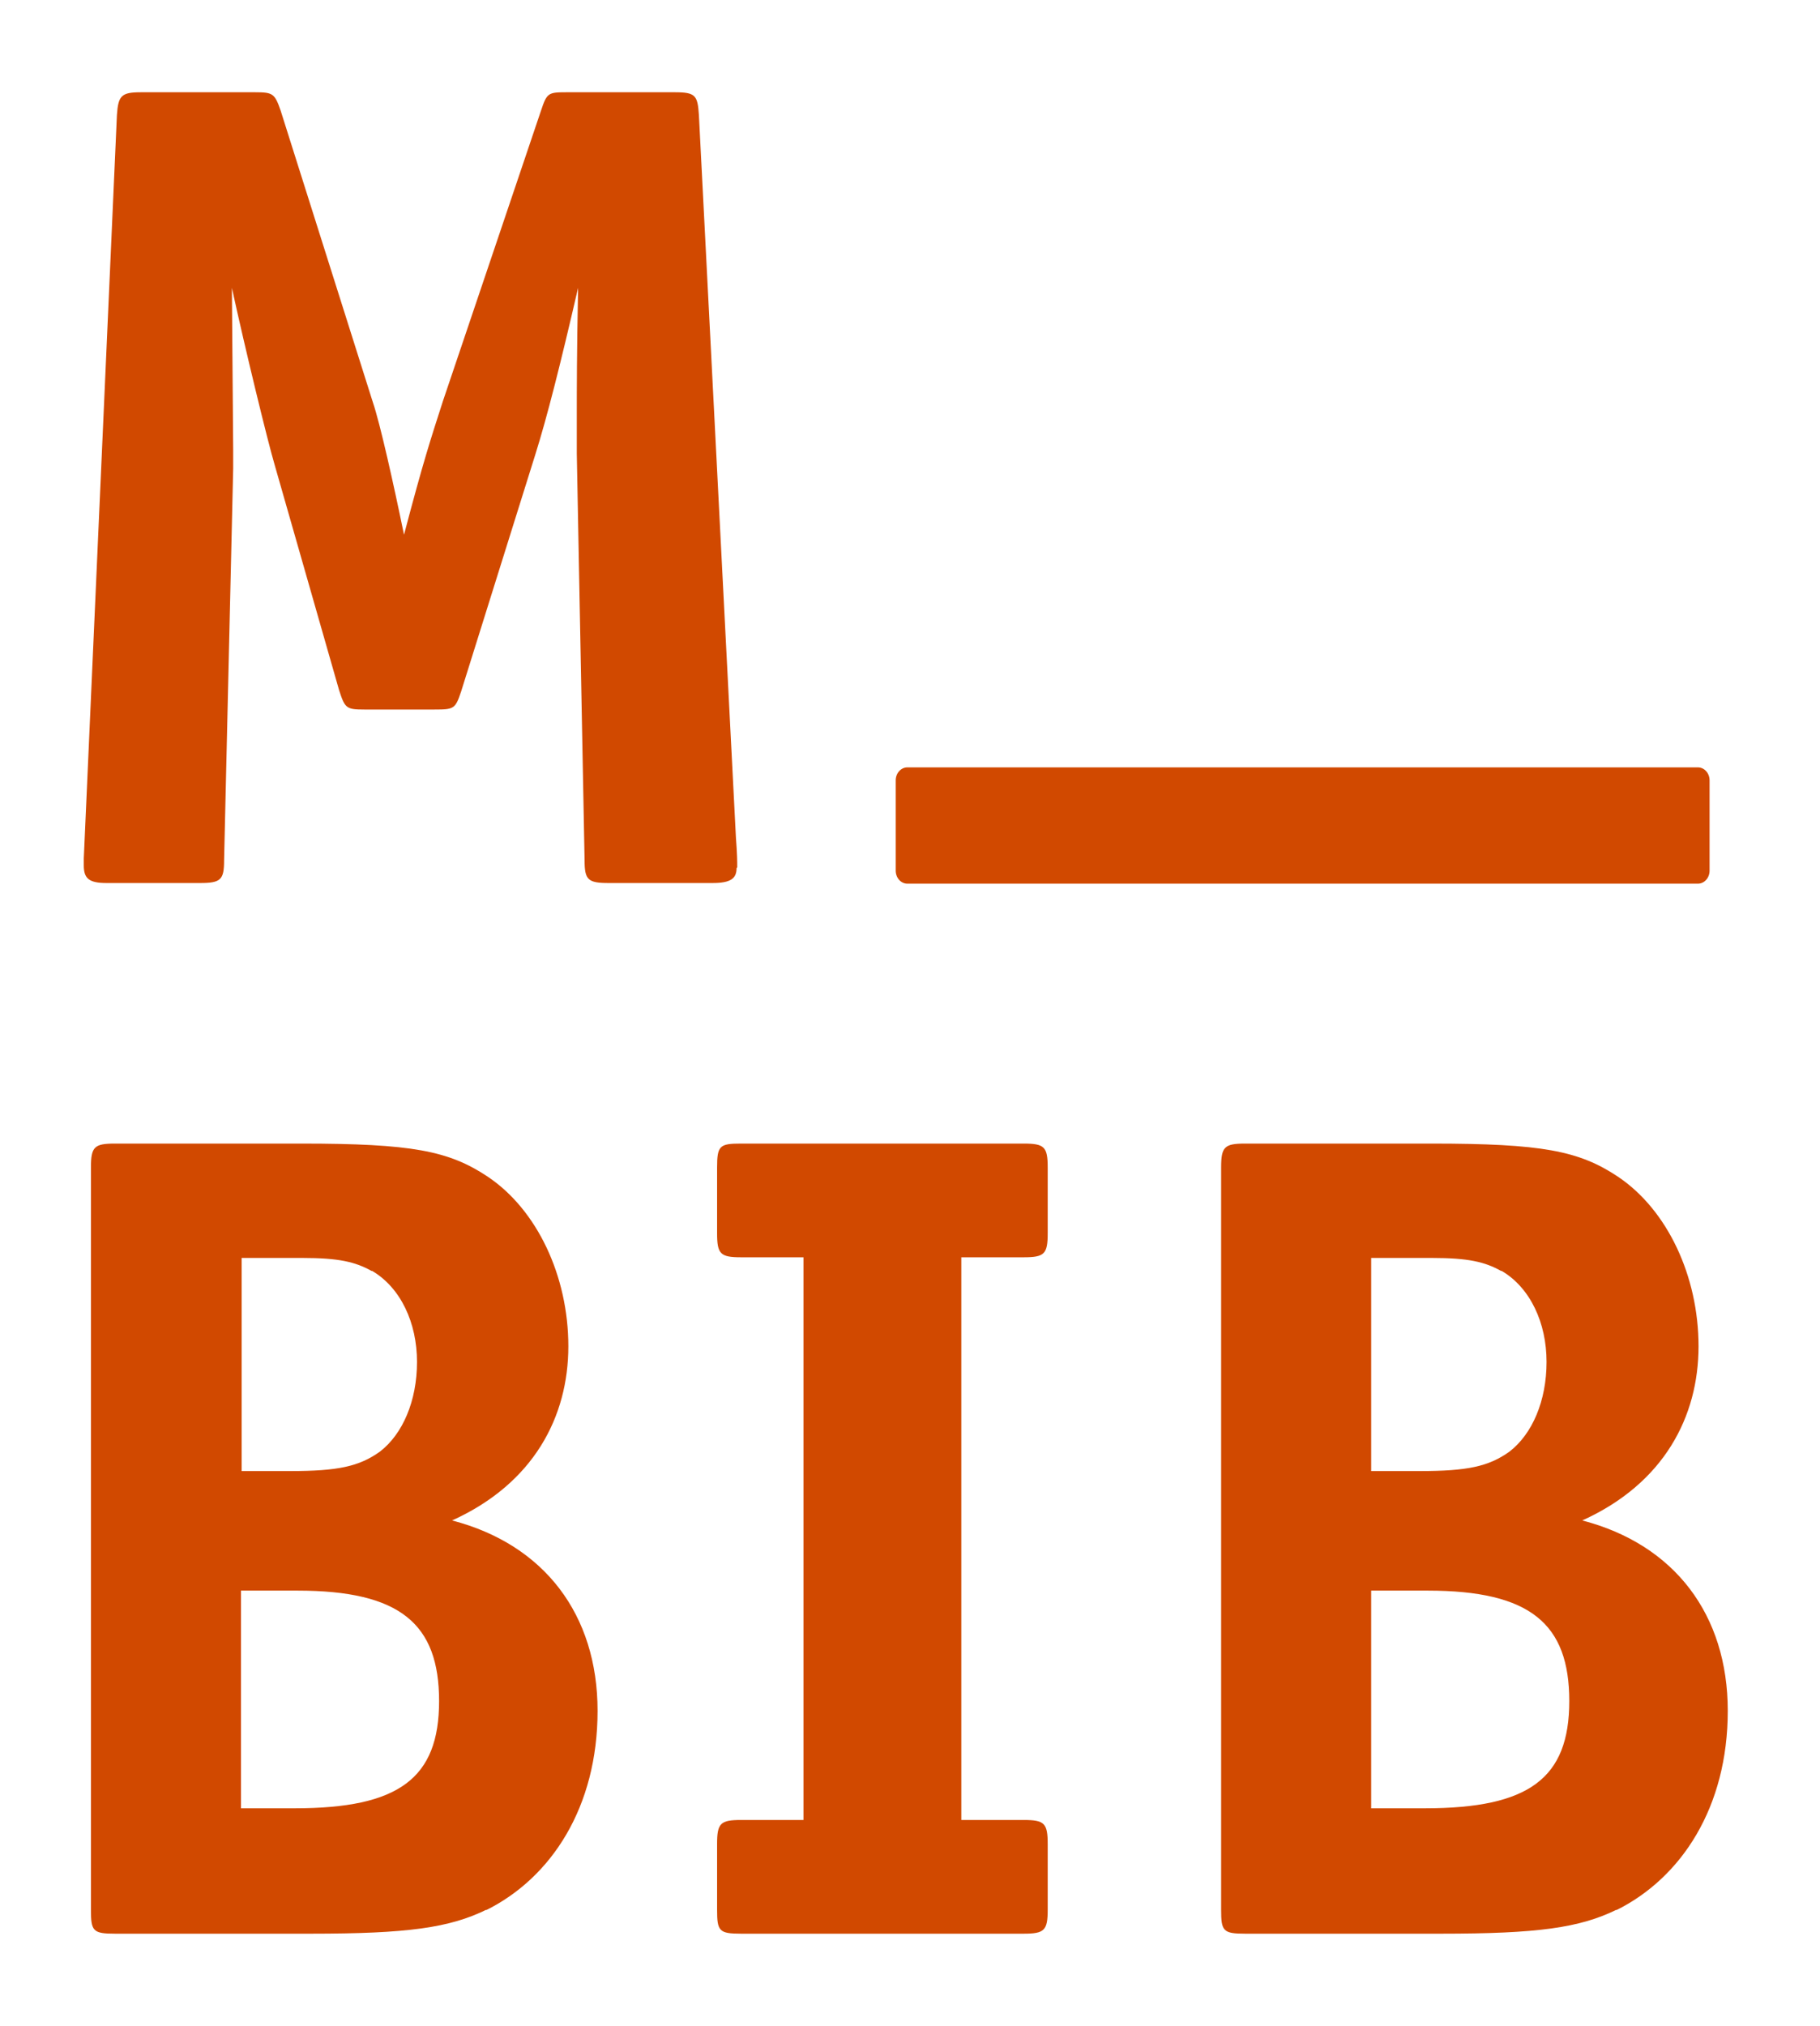
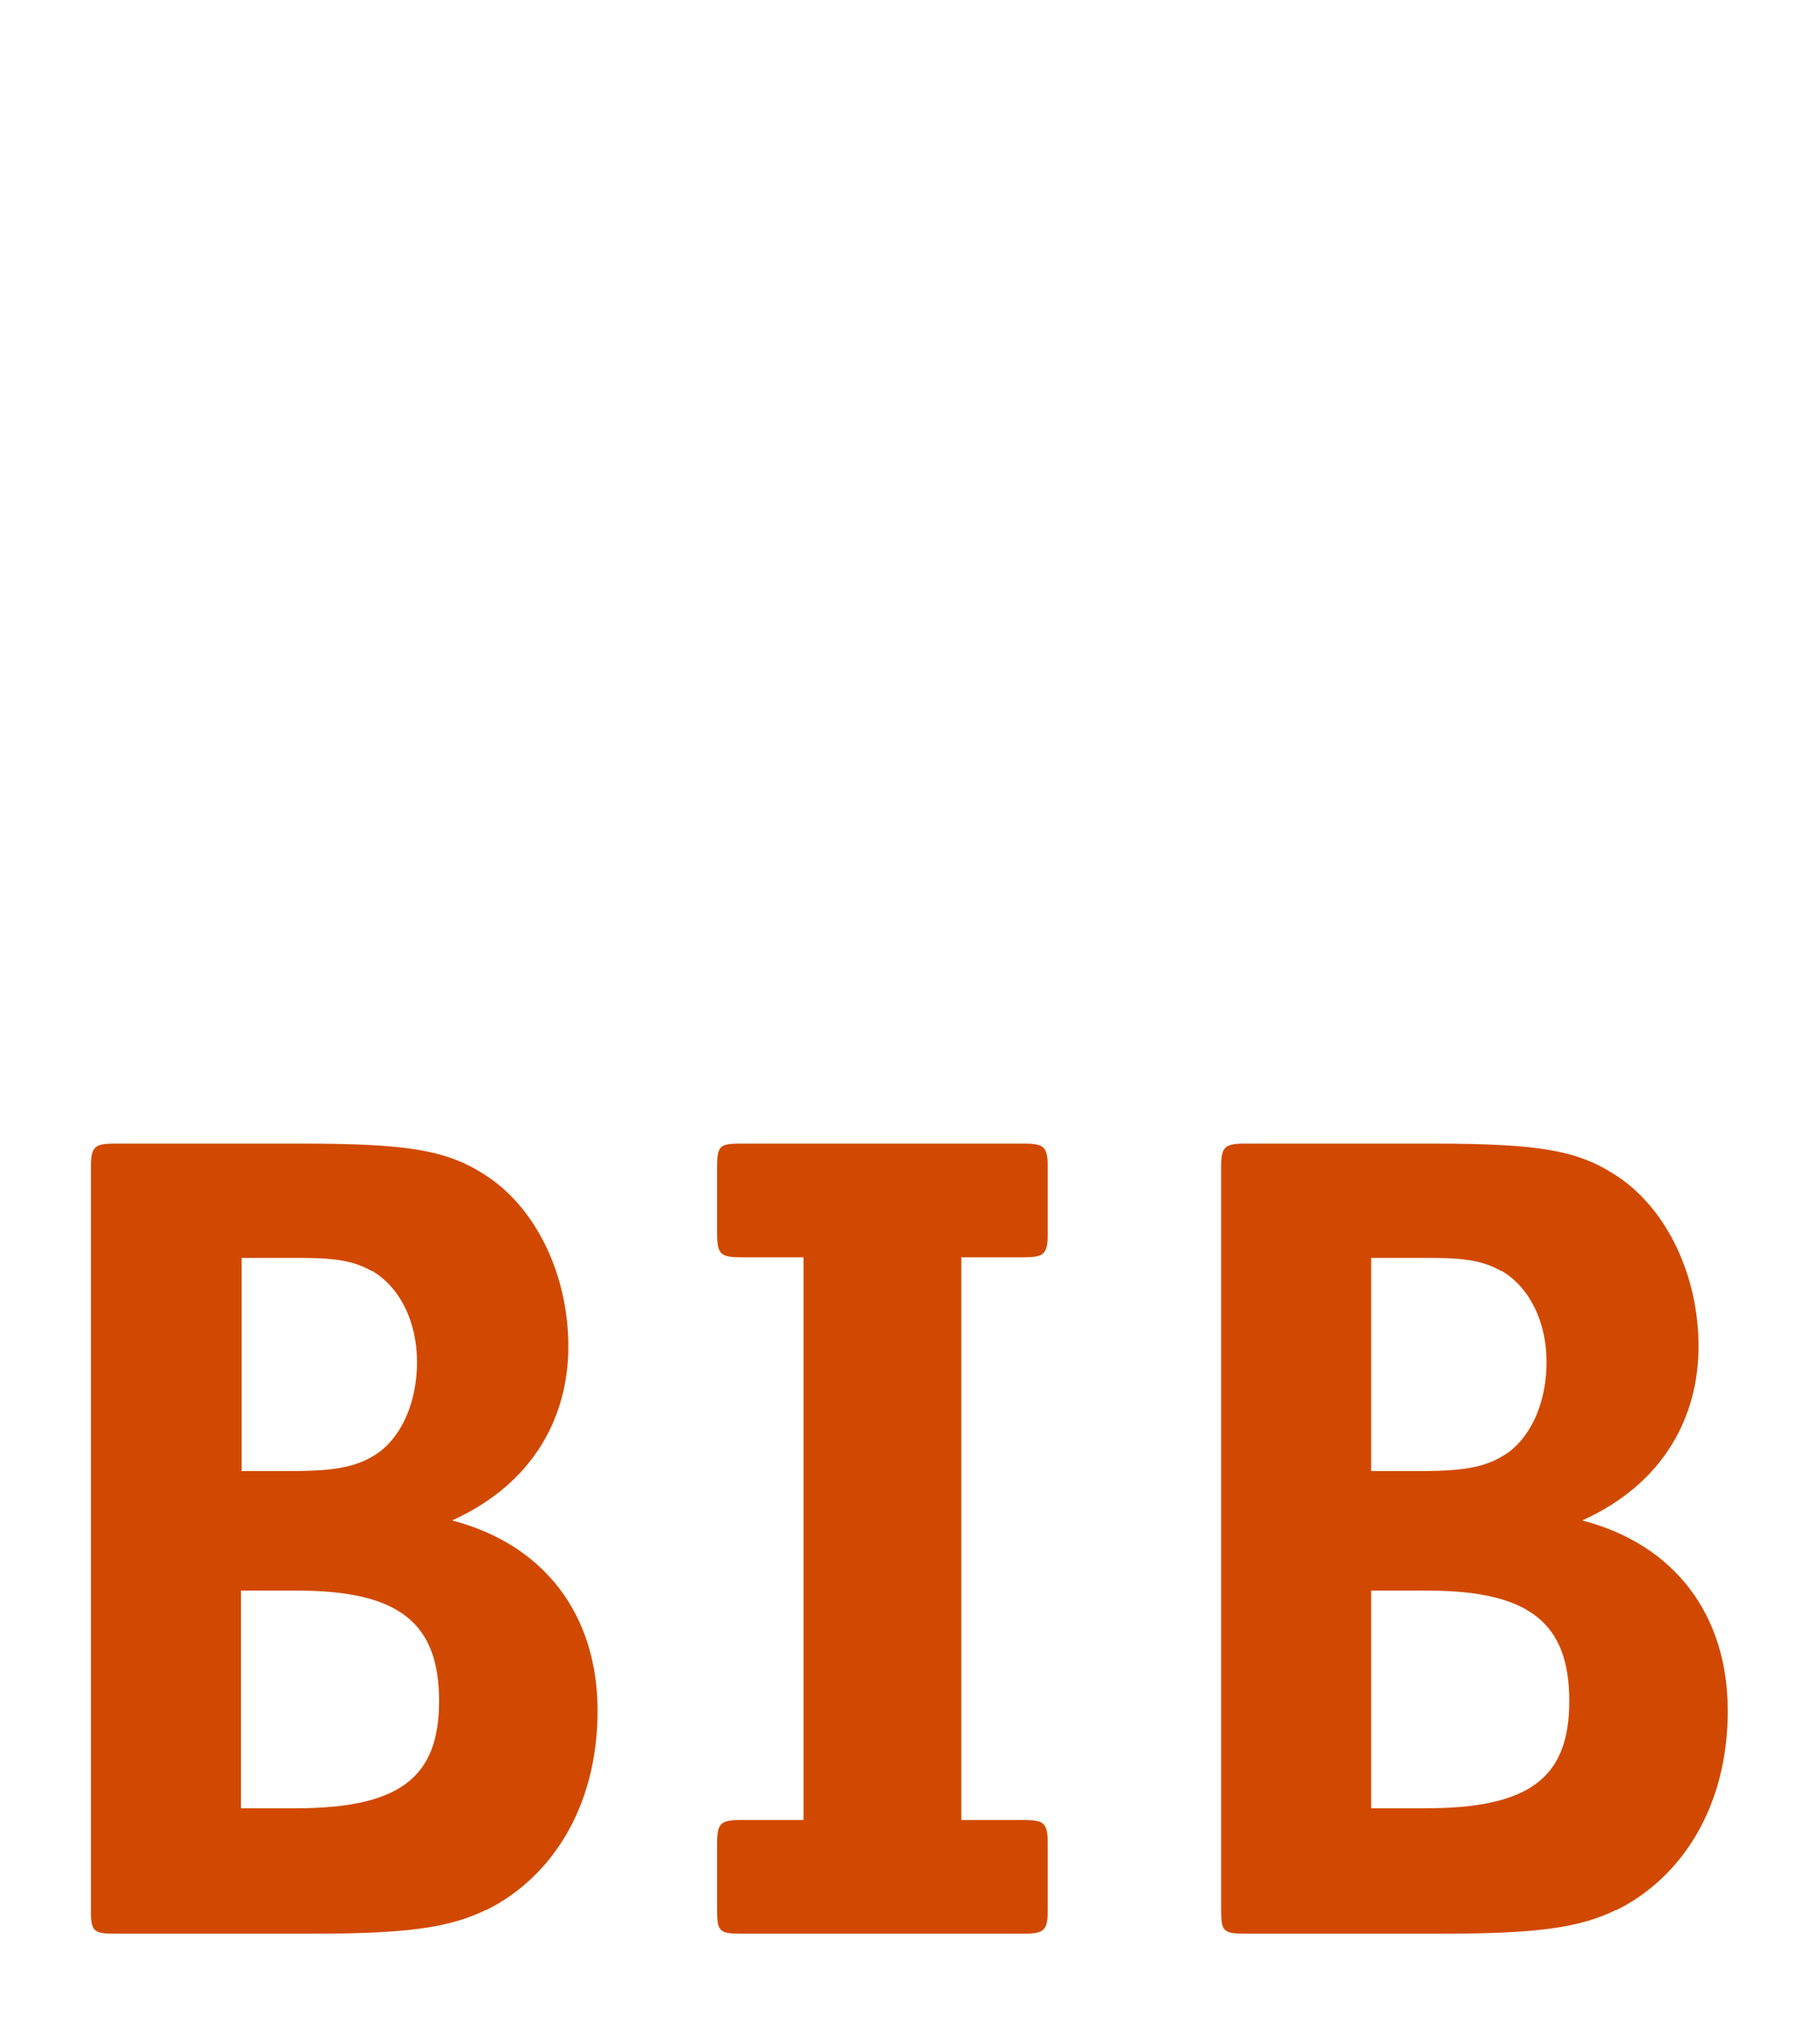
<svg xmlns="http://www.w3.org/2000/svg" version="1.1" viewBox="0 0 280.2 311.8">
  <defs>
    <style>
      .cls-1 {
        fill: none;
      }

      .cls-2 {
        fill: #d14900;
      }
    </style>
  </defs>
  <g>
    <g id="Ebene_1">
-       <path class="cls-2" d="M139.7,118.1c-1,0-1.8.9-1.8,2v13.9c0,1.1.8,2,1.8,2h121.7c1,0,1.8-.9,1.8-2v-13.9c0-1.1-.8-2-1.8-2h-121.7Z" />
-       <rect class="cls-1" x="11.3" y="14.2" width="255" height="283.5" />
-       <path class="cls-2" d="M113.4,133.6c0,1.6-.9,2.3-3.7,2.3h-16c-3.2,0-3.7-.5-3.7-3.5l-1.2-62.6v-6c0-3.9,0-9.4.2-19.5-2.7,11.7-4.8,20-6.6,25.7l-11.4,36.4c-.9,2.7-1.1,2.8-4.1,2.8h-10.8c-2.8,0-3-.2-3.9-3l-9.9-34.6c-1.1-3.7-4.6-18.1-6.6-27.3l.2,25v2.8l-1.4,60.3c0,3-.5,3.5-3.7,3.5h-14.4c-2.7,0-3.5-.7-3.5-2.7v-1.1l5.1-114.4c.2-3,.7-3.5,3.7-3.5h17.6c2.7,0,3,.2,3.9,2.8l14.2,44.9c1.1,3.2,3.2,12.6,4.8,20.4,3-11.4,4.1-14.7,6-20.6l15.1-44.7c.9-2.7,1.1-2.8,3.9-2.8h16.7c3.2,0,3.5.5,3.7,3.5l5.7,111.2c.2,2.7.2,3.5.2,4.6h0Z" />
      <path class="cls-2" d="M74.9,293.9c-5.7,2.8-12.2,3.7-27,3.7h-30.2c-3.4,0-3.7-.4-3.7-3.7v-114.2c0-3.2.5-3.7,3.7-3.7h28.7c17,0,22.7,1.1,28.7,5.1,7.6,5.1,12.4,15.3,12.4,26.1s-5.3,21.1-17.9,26.8c14.2,3.7,22.4,14.5,22.4,29.3s-7.1,25.7-17.2,30.7h0ZM57.2,195.6c-2.5-1.4-5.1-2-10.6-2h-9.4v32.8h7.5c7.3,0,10.6-.7,13.8-3,3.5-2.7,5.7-7.8,5.7-13.8s-2.5-11.4-6.9-14h0ZM45.8,244.8h-8.7v33.5h8.3c16,0,22.2-4.6,22.2-16.5s-6-17-21.8-17h0Z" />
      <path class="cls-2" d="M114.1,193.5c-3.2,0-3.7-.5-3.7-3.7v-10.1c0-3.4.4-3.7,3.7-3.7h43.5c3.2,0,3.7.5,3.7,3.7v10.1c0,3.2-.5,3.7-3.7,3.7h-9.6v86.6h9.6c3.2,0,3.7.5,3.7,3.7v10.1c0,3.2-.5,3.7-3.7,3.7h-43.5c-3.4,0-3.7-.4-3.7-3.7v-10.1c0-3.2.5-3.7,3.7-3.7h9.6v-86.6h-9.6Z" />
      <path class="cls-2" d="M248.9,293.9c-5.7,2.8-12.2,3.7-27,3.7h-30.2c-3.4,0-3.7-.4-3.7-3.7v-114.2c0-3.2.5-3.7,3.7-3.7h28.7c17,0,22.7,1.1,28.7,5.1,7.6,5.1,12.4,15.3,12.4,26.1s-5.3,21.1-17.9,26.8c14.2,3.7,22.4,14.5,22.4,29.3s-7.1,25.7-17.2,30.7h0ZM231.1,195.6c-2.5-1.4-5.1-2-10.6-2h-9.4v32.8h7.5c7.3,0,10.6-.7,13.8-3,3.5-2.7,5.7-7.8,5.7-13.8s-2.5-11.4-6.9-14h-.1ZM219.8,244.8h-8.7v33.5h8.3c16,0,22.2-4.6,22.2-16.5s-6-17-21.8-17h0Z" />
    </g>
  </g>
</svg>